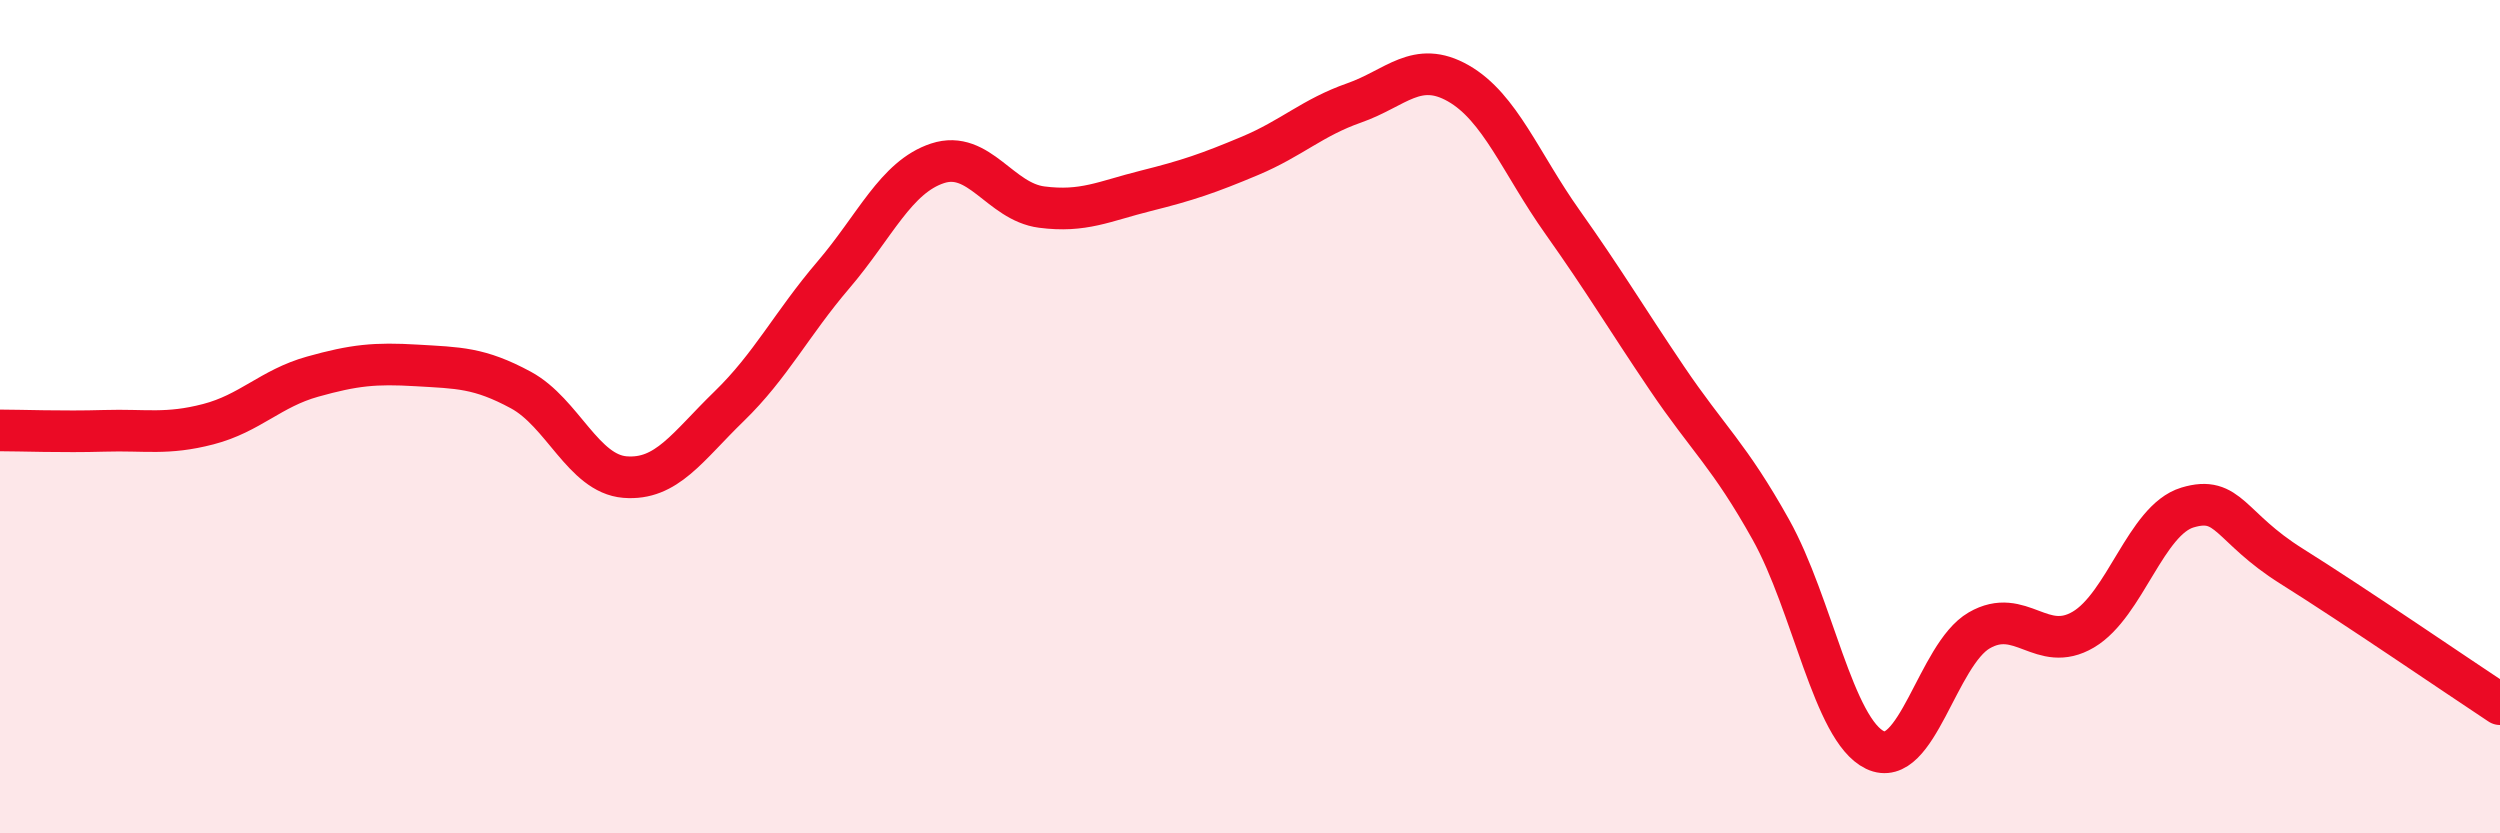
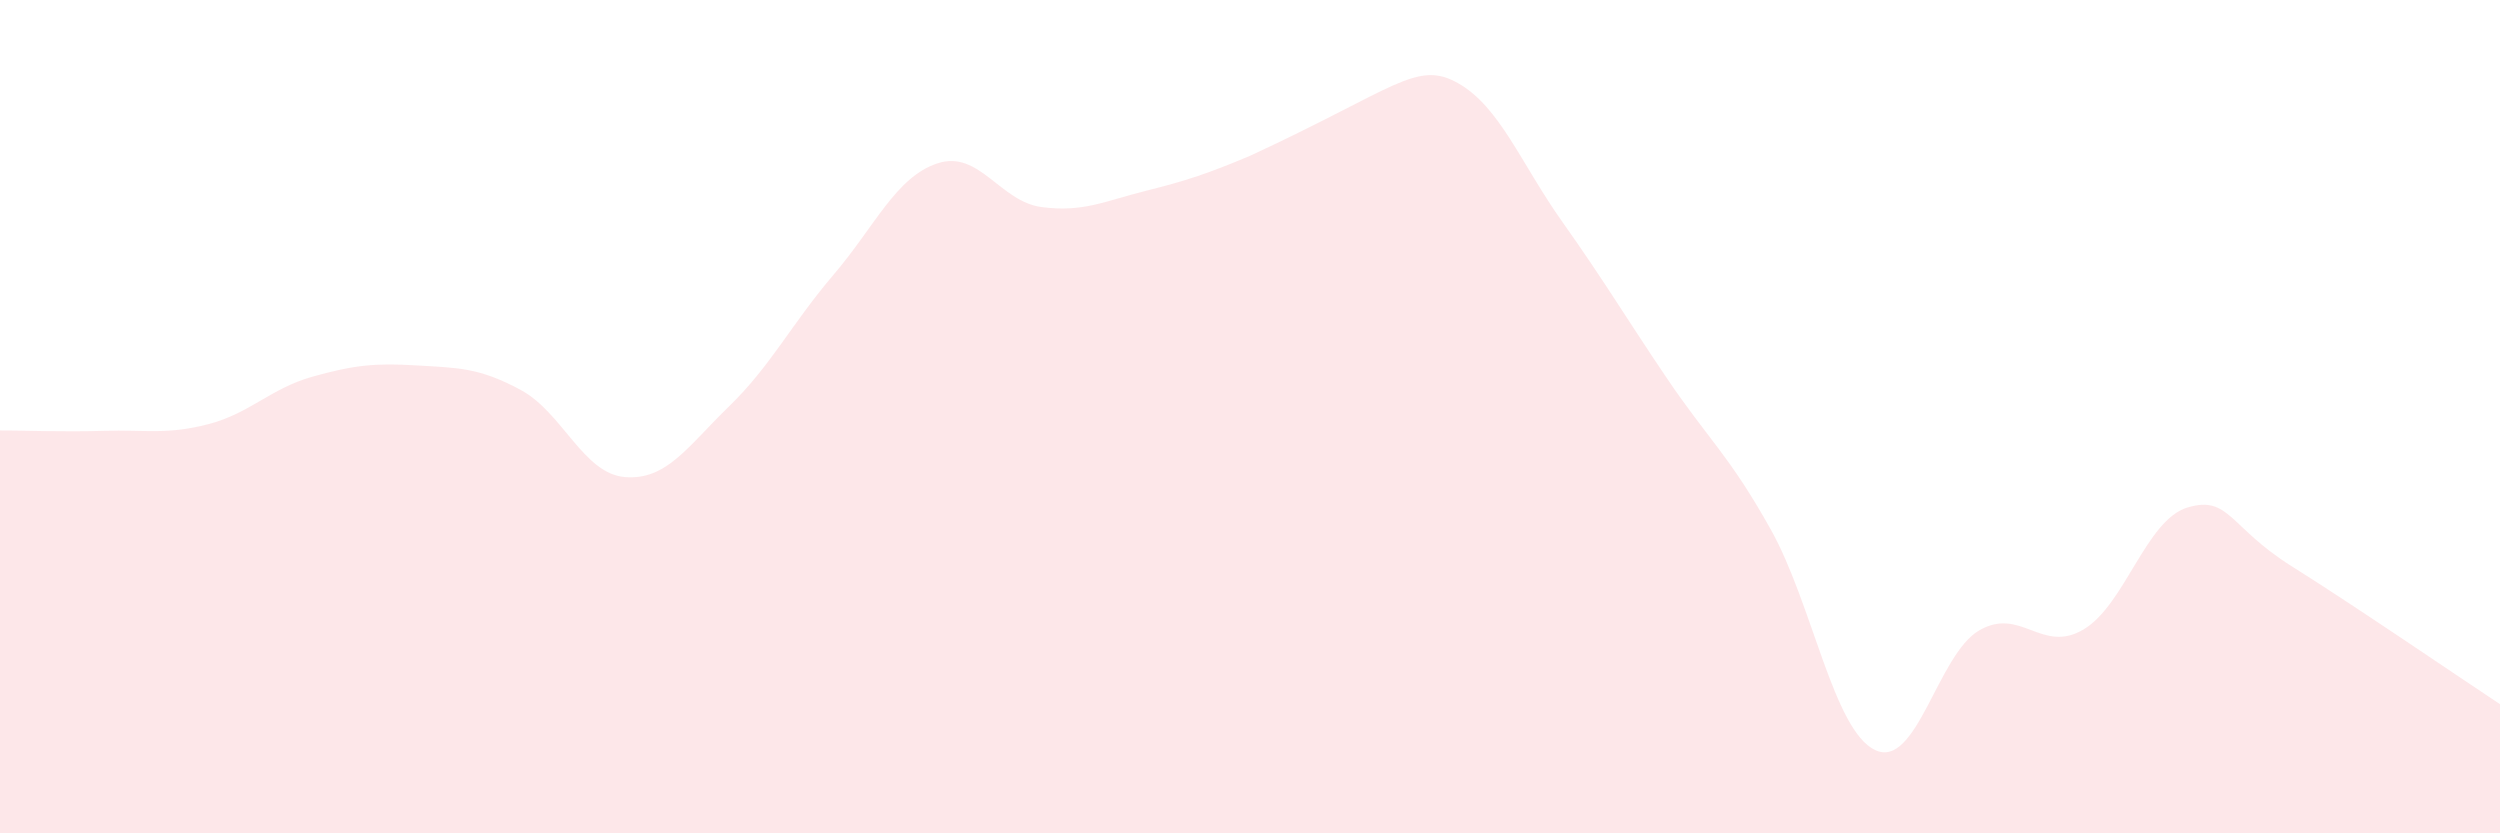
<svg xmlns="http://www.w3.org/2000/svg" width="60" height="20" viewBox="0 0 60 20">
-   <path d="M 0,10.33 C 0.5,10.33 1.5,10.37 2.5,10.34 C 3.5,10.31 4,10.44 5,10.18 C 6,9.92 6.5,9.32 7.5,9.04 C 8.5,8.76 9,8.71 10,8.77 C 11,8.83 11.5,8.82 12.5,9.36 C 13.5,9.9 14,11.37 15,11.45 C 16,11.53 16.5,10.72 17.5,9.75 C 18.5,8.78 19,7.77 20,6.6 C 21,5.43 21.5,4.25 22.5,3.92 C 23.5,3.59 24,4.84 25,4.97 C 26,5.1 26.5,4.83 27.5,4.58 C 28.5,4.33 29,4.16 30,3.74 C 31,3.32 31.5,2.82 32.5,2.47 C 33.5,2.12 34,1.43 35,2 C 36,2.57 36.5,3.92 37.5,5.33 C 38.5,6.74 39,7.59 40,9.07 C 41,10.55 41.5,10.92 42.5,12.71 C 43.5,14.5 44,17.52 45,18 C 46,18.48 46.5,15.71 47.5,15.13 C 48.5,14.55 49,15.7 50,15.11 C 51,14.52 51.5,12.48 52.5,12.18 C 53.5,11.88 53.5,12.65 55,13.59 C 56.5,14.53 59,16.24 60,16.9L60 20L0 20Z" fill="#EB0A25" opacity="0.1" stroke-linecap="round" stroke-linejoin="round" />
-   <path d="M 0,10.33 C 0.5,10.33 1.5,10.37 2.5,10.34 C 3.5,10.31 4,10.44 5,10.18 C 6,9.92 6.5,9.32 7.5,9.04 C 8.5,8.76 9,8.71 10,8.77 C 11,8.83 11.5,8.82 12.5,9.36 C 13.5,9.9 14,11.37 15,11.45 C 16,11.53 16.5,10.72 17.5,9.75 C 18.5,8.78 19,7.77 20,6.6 C 21,5.43 21.5,4.25 22.5,3.92 C 23.5,3.59 24,4.84 25,4.97 C 26,5.1 26.5,4.83 27.5,4.58 C 28.5,4.33 29,4.16 30,3.74 C 31,3.32 31.5,2.82 32.5,2.47 C 33.5,2.12 34,1.43 35,2 C 36,2.57 36.5,3.92 37.5,5.33 C 38.5,6.74 39,7.59 40,9.07 C 41,10.55 41.5,10.92 42.5,12.71 C 43.5,14.5 44,17.52 45,18 C 46,18.48 46.5,15.71 47.5,15.13 C 48.5,14.55 49,15.7 50,15.11 C 51,14.52 51.5,12.48 52.5,12.18 C 53.5,11.88 53.5,12.65 55,13.59 C 56.5,14.53 59,16.24 60,16.9" stroke="#EB0A25" stroke-width="1" fill="none" stroke-linecap="round" stroke-linejoin="round" />
+   <path d="M 0,10.33 C 0.5,10.33 1.5,10.37 2.5,10.34 C 3.5,10.31 4,10.44 5,10.18 C 6,9.92 6.5,9.32 7.5,9.04 C 8.5,8.76 9,8.71 10,8.77 C 11,8.83 11.5,8.82 12.5,9.36 C 13.5,9.9 14,11.37 15,11.45 C 16,11.53 16.5,10.72 17.5,9.75 C 18.5,8.78 19,7.77 20,6.6 C 21,5.43 21.5,4.25 22.5,3.92 C 23.5,3.59 24,4.84 25,4.97 C 26,5.1 26.5,4.83 27.5,4.58 C 28.5,4.33 29,4.16 30,3.74 C 33.5,2.12 34,1.43 35,2 C 36,2.57 36.5,3.92 37.5,5.33 C 38.5,6.74 39,7.59 40,9.07 C 41,10.55 41.5,10.92 42.5,12.71 C 43.5,14.5 44,17.52 45,18 C 46,18.48 46.5,15.71 47.5,15.13 C 48.5,14.55 49,15.7 50,15.11 C 51,14.52 51.5,12.48 52.5,12.18 C 53.5,11.88 53.5,12.65 55,13.59 C 56.5,14.53 59,16.24 60,16.9L60 20L0 20Z" fill="#EB0A25" opacity="0.1" stroke-linecap="round" stroke-linejoin="round" />
</svg>